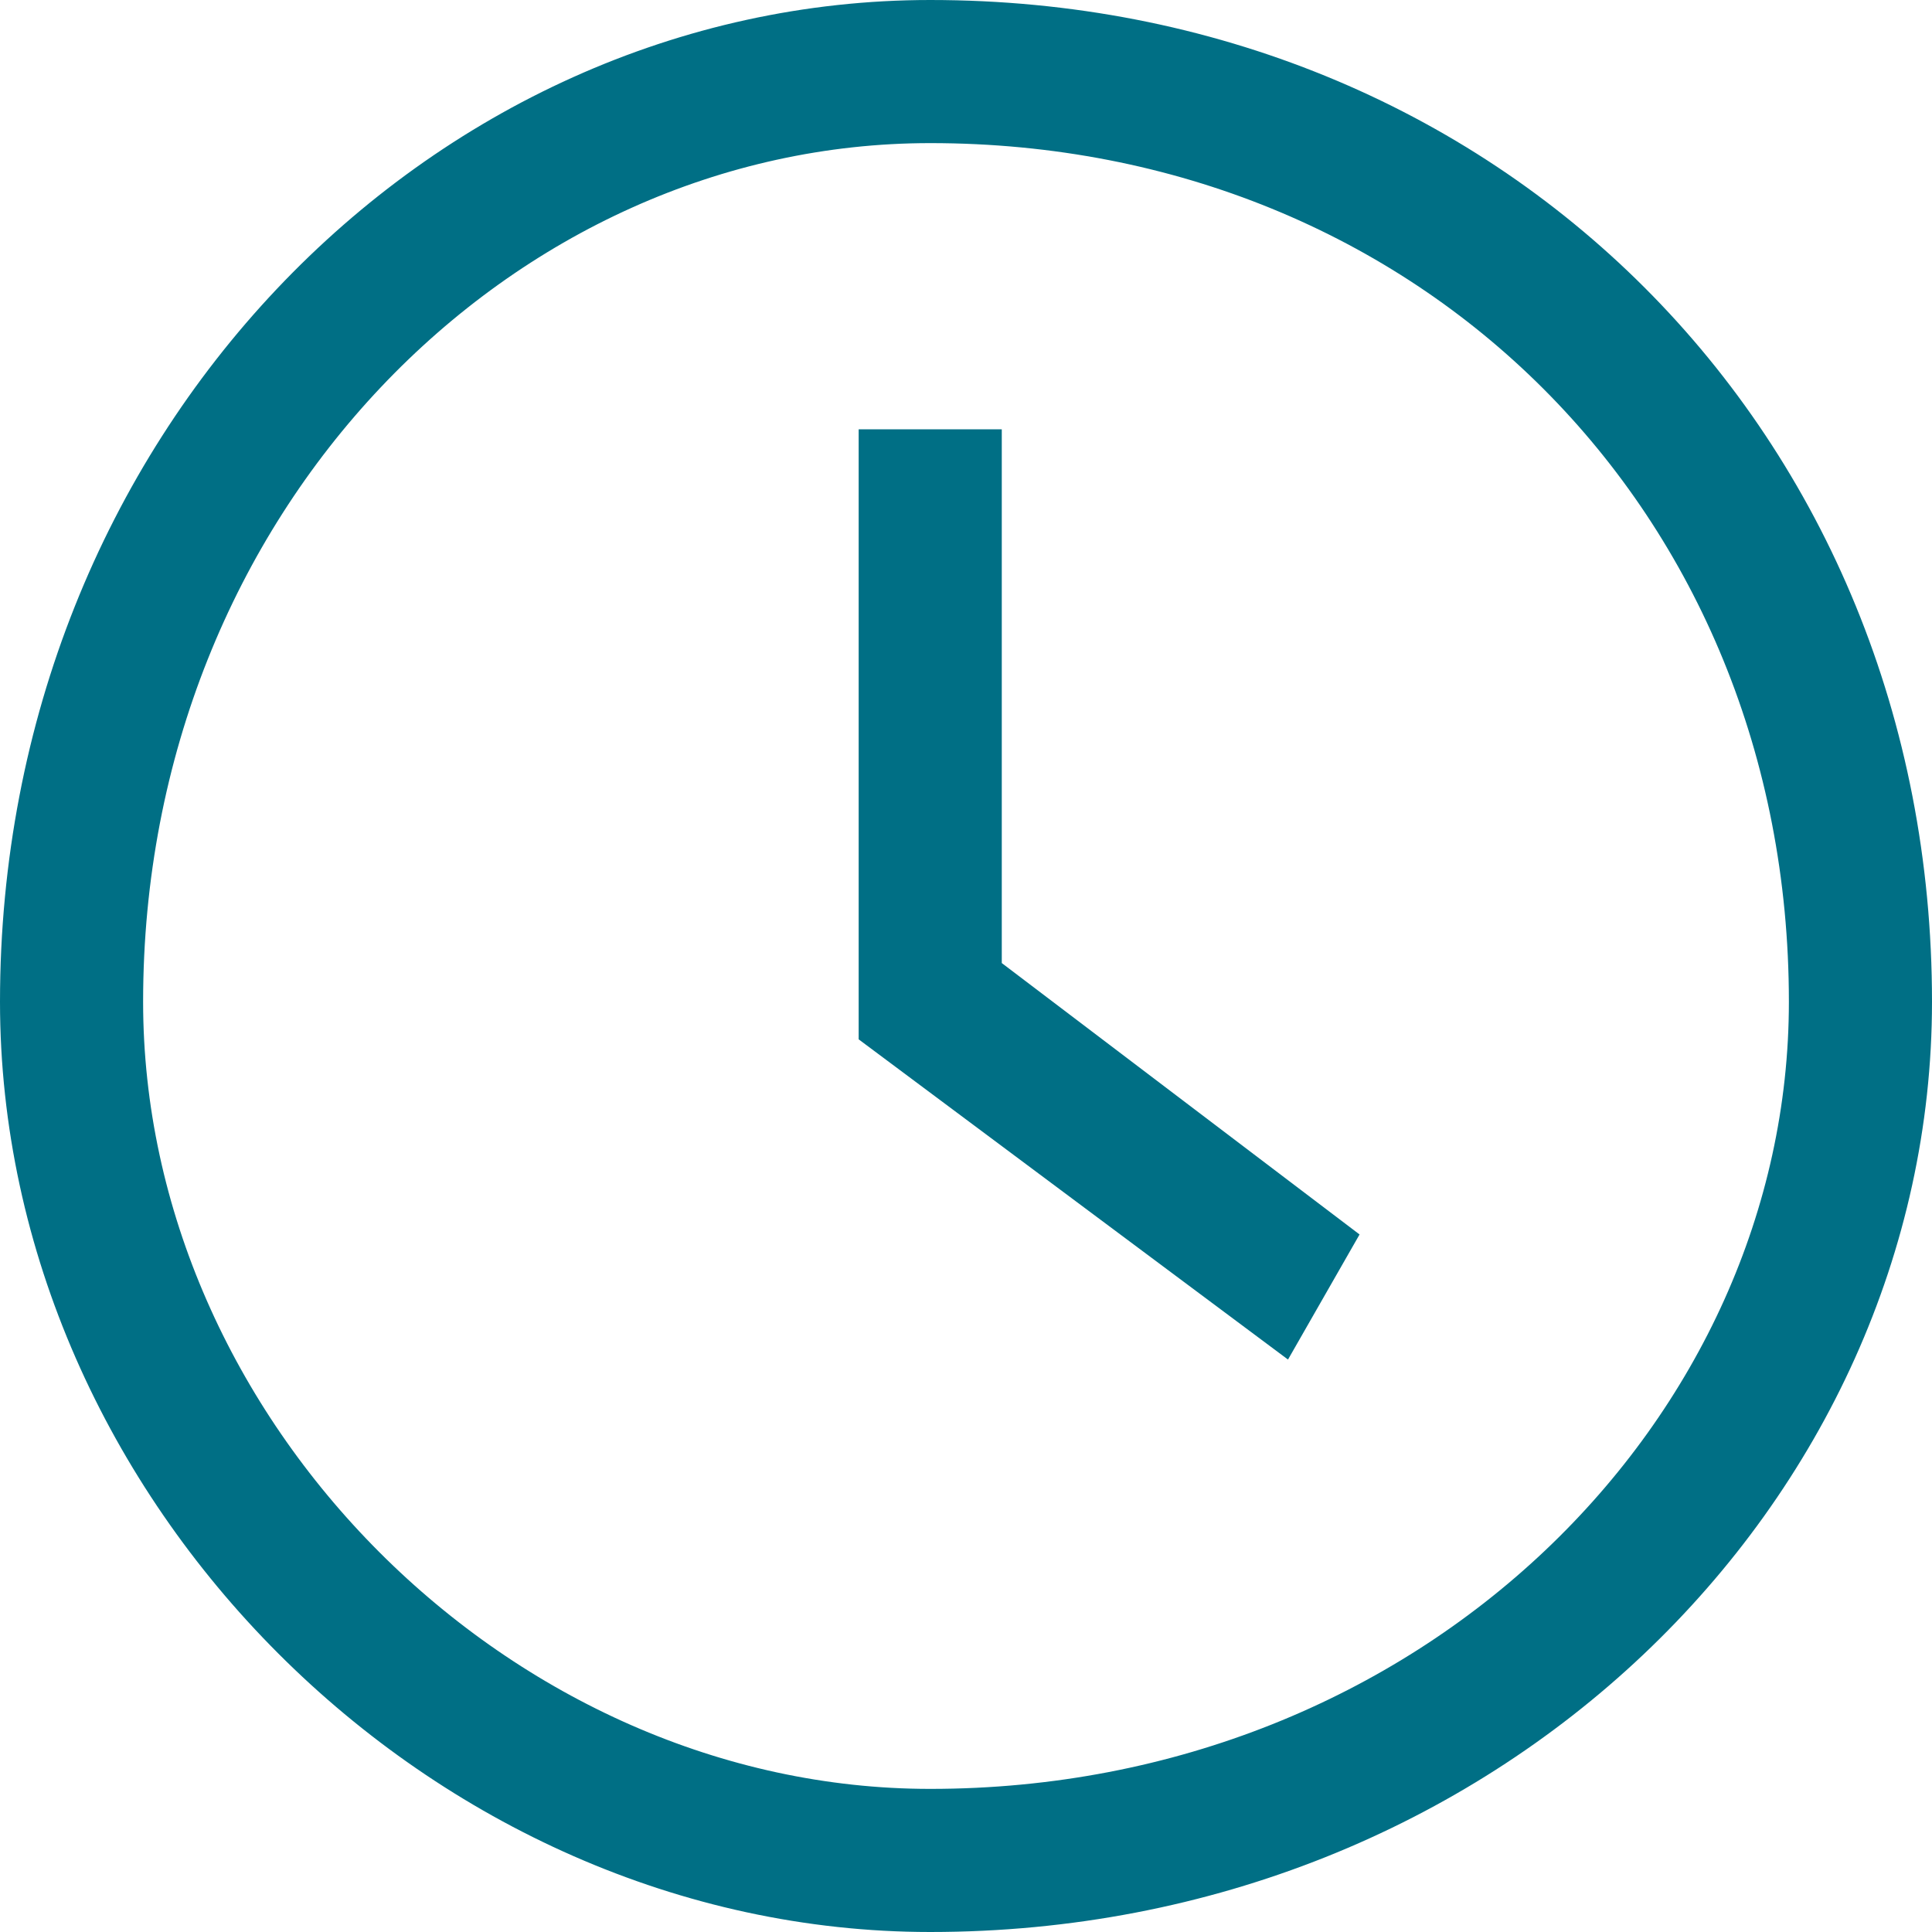
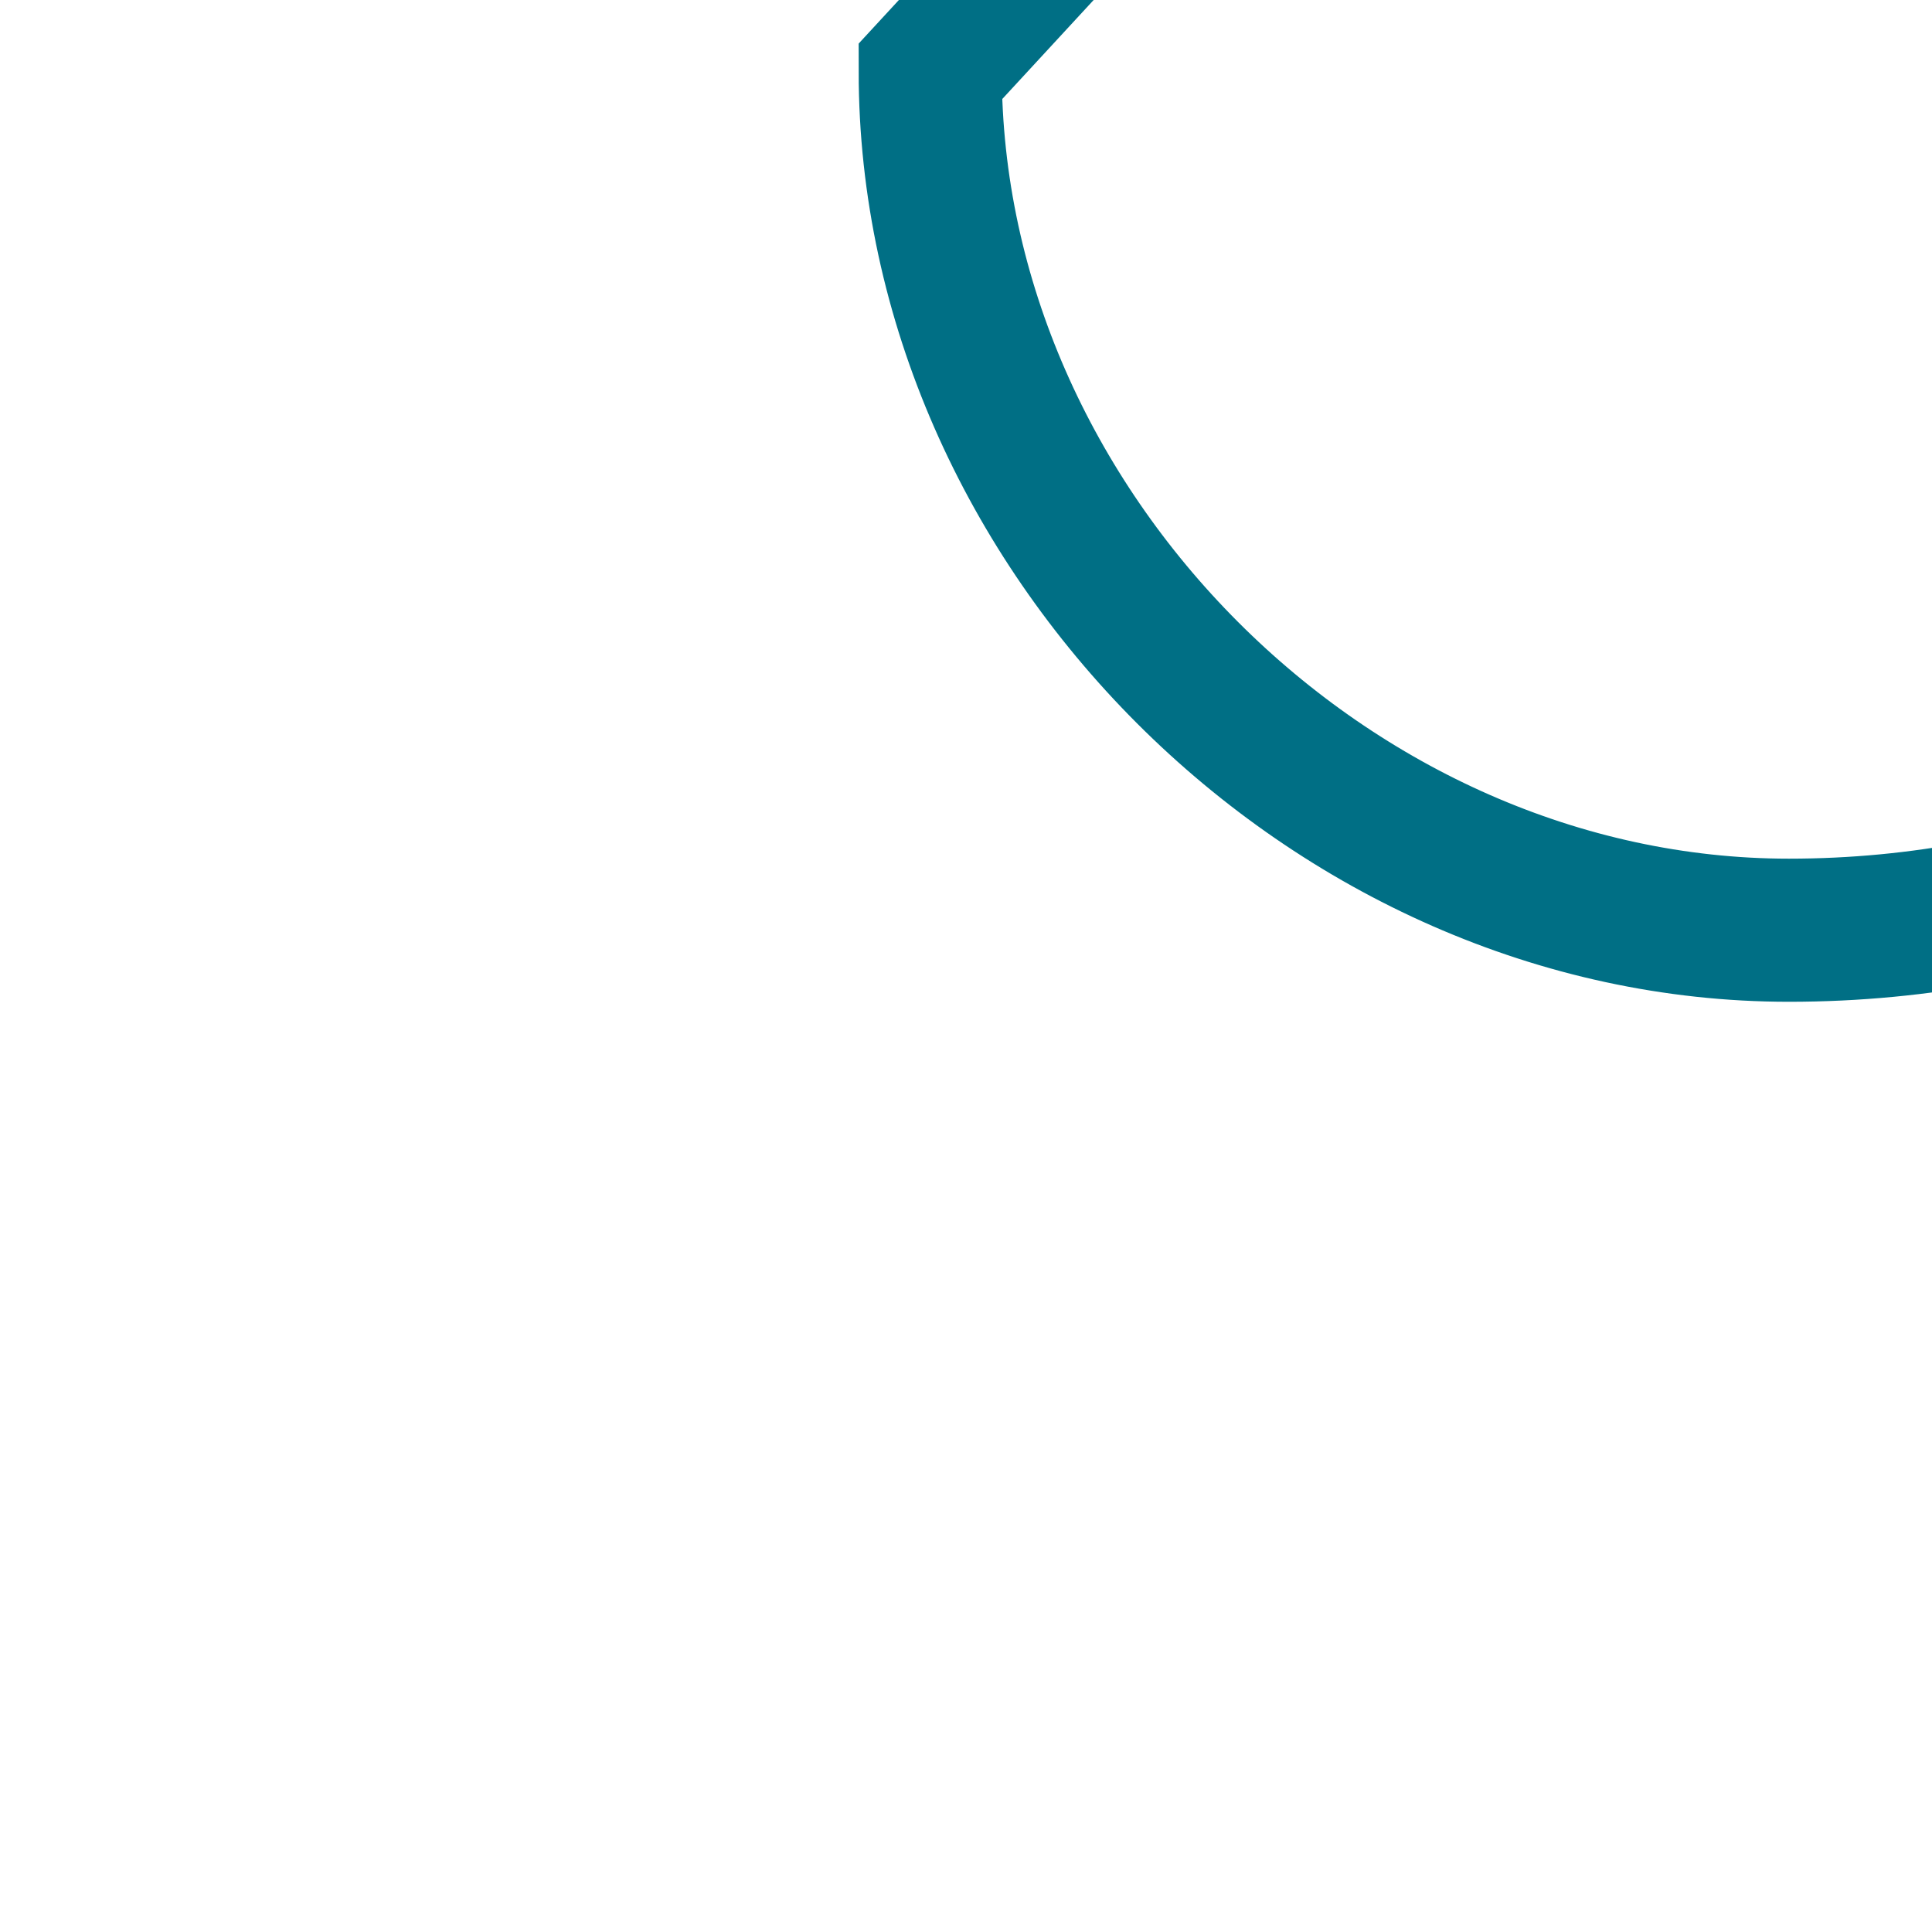
<svg xmlns="http://www.w3.org/2000/svg" width="27" height="27" viewBox="0 0 27 27">
  <g fill="none" fill-rule="nonzero">
-     <path stroke="#006F85" stroke-width="2" d="M13 1C6.588 1 1 6.6 1 14c0 6.4 5.588 12 12 12 7.4 0 13-5.6 13-12 0-7.4-5.6-13-13-13z" />
-     <path fill="#006F85" d="M14 6h-2v8.525L18 19l1-1.748-5-3.793z" />
+     <path stroke="#006F85" stroke-width="2" d="M13 1c0 6.4 5.588 12 12 12 7.4 0 13-5.6 13-12 0-7.4-5.6-13-13-13z" />
  </g>
</svg>